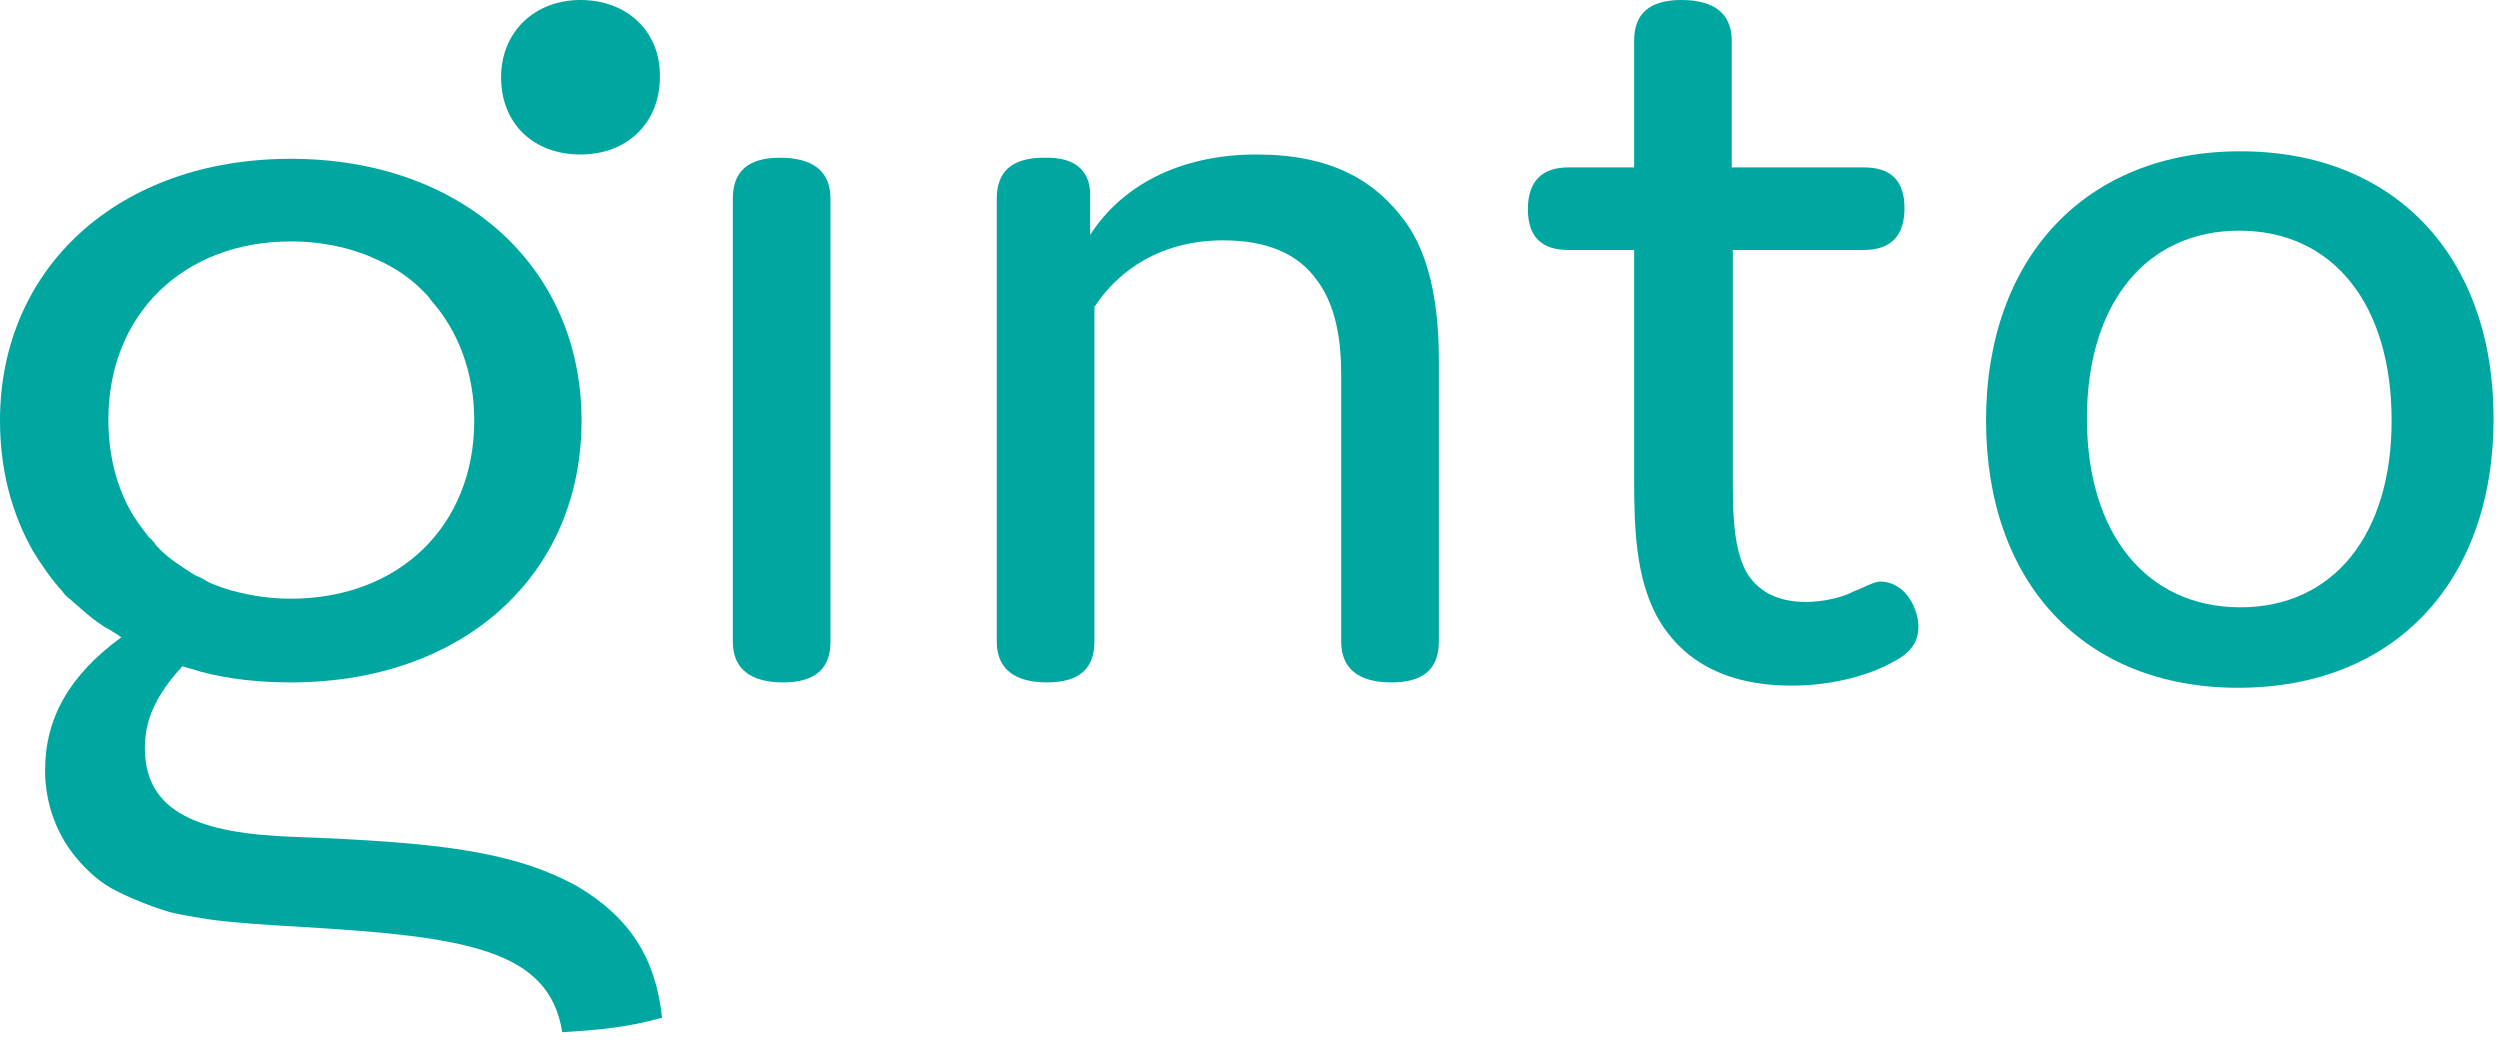
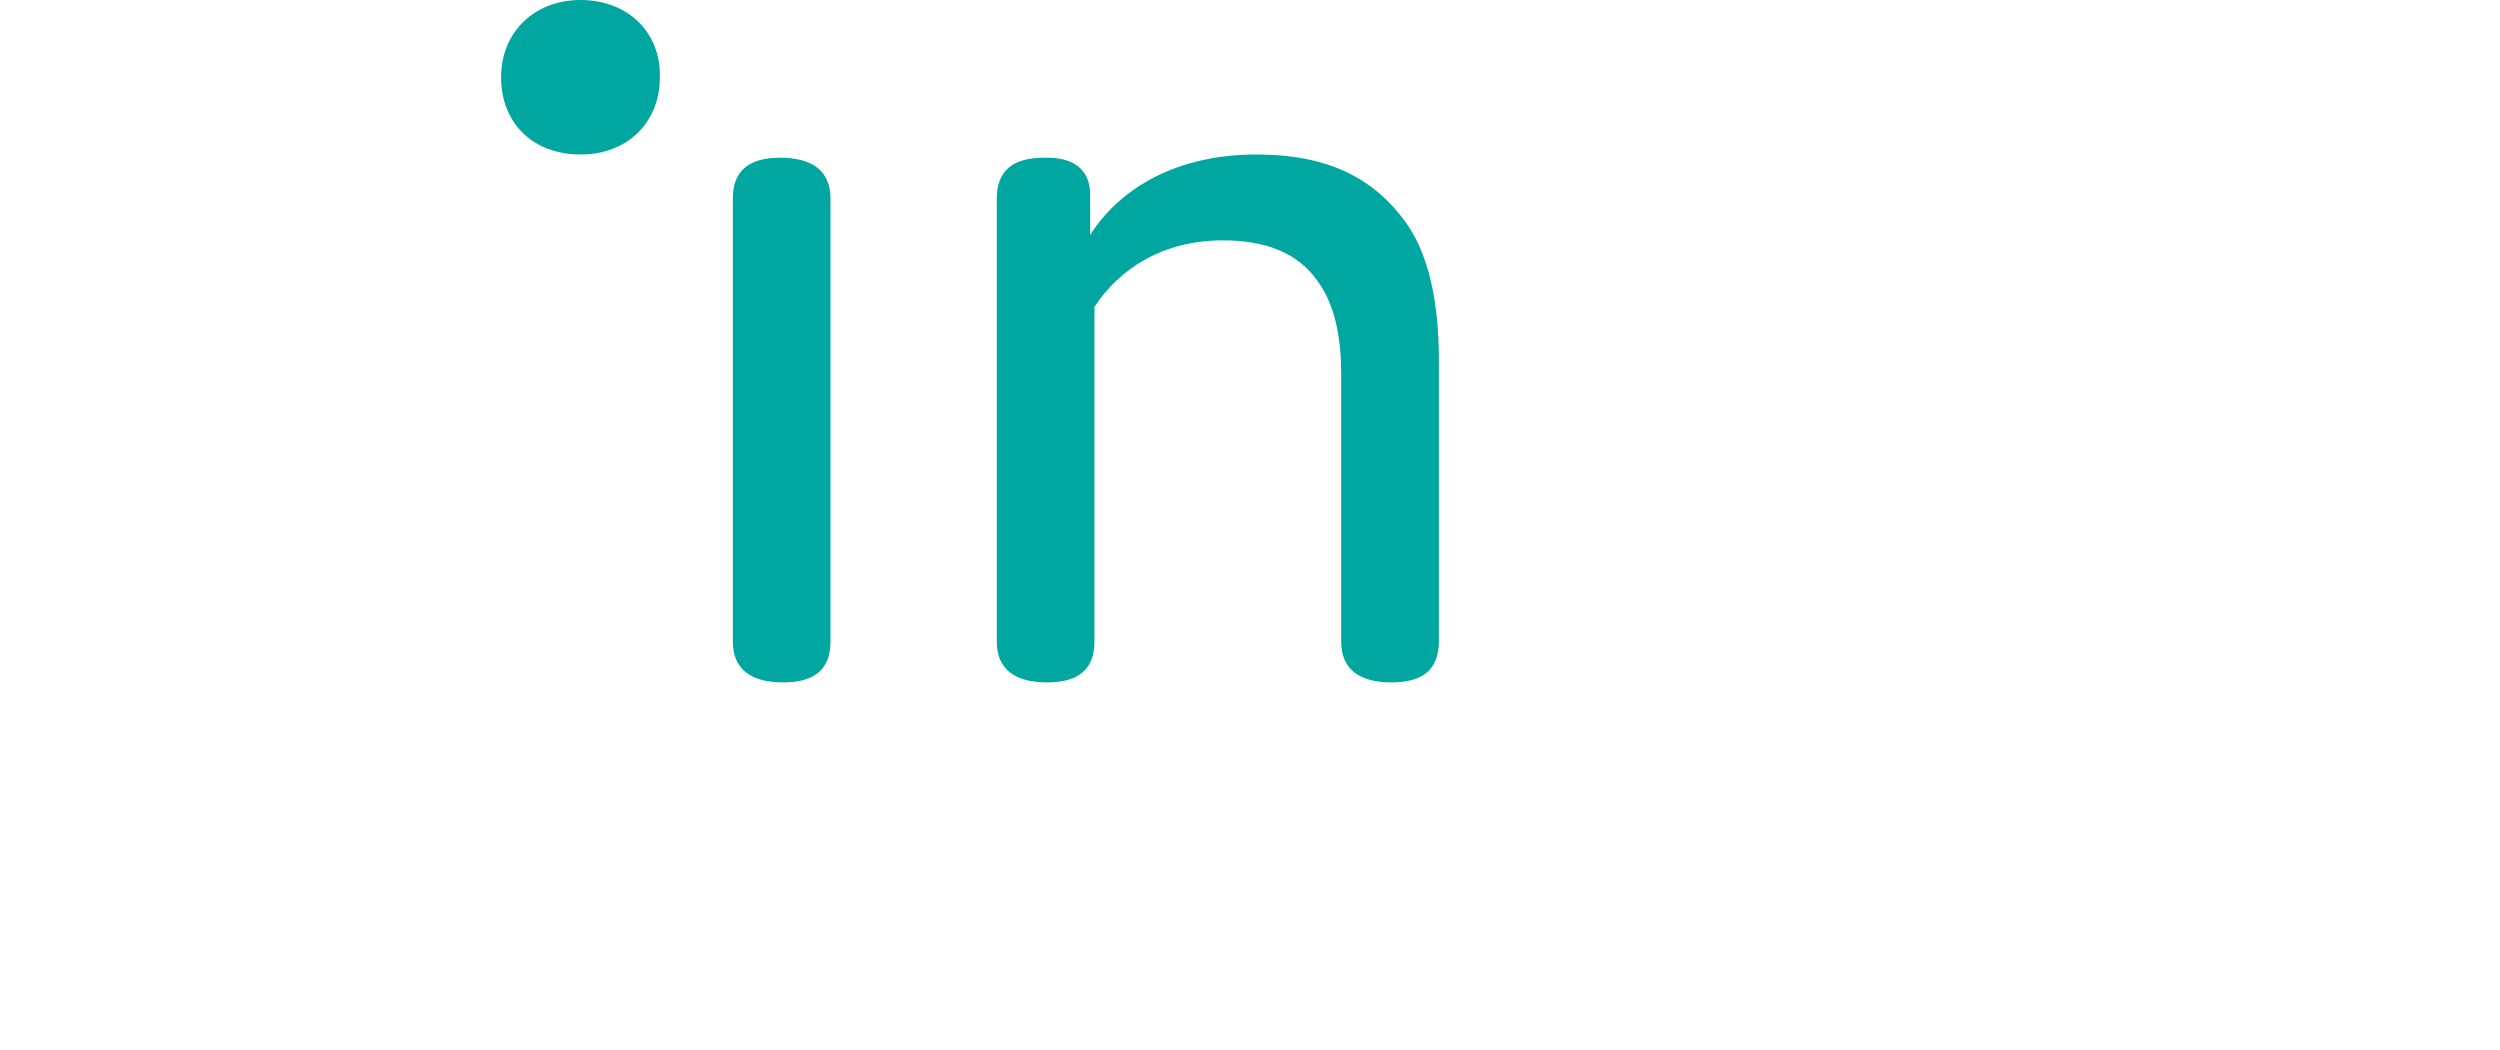
<svg xmlns="http://www.w3.org/2000/svg" width="100" height="42" viewBox="0 0 100 42" fill="none">
  <g id="Content">
    <g id="Desktop">
      <g id="Hero">
        <g id="Group-3">
          <path id="Shape" fill-rule="evenodd" clip-rule="evenodd" d="M23.219 0C21.373 0 20.043 1.288 20.043 3.09C20.043 4.936 21.331 6.18 23.219 6.18C25.107 6.18 26.395 4.893 26.395 3.09C26.438 1.288 25.107 0 23.219 0Z" fill="#00A6A0" />
          <path id="Shape_2" fill-rule="evenodd" clip-rule="evenodd" d="M33.219 25.665C33.219 26.738 32.618 27.296 31.33 27.296C30 27.296 29.313 26.738 29.313 25.665V7.94C29.313 6.867 29.914 6.309 31.202 6.309C32.532 6.309 33.219 6.867 33.219 7.94V25.665Z" fill="#00A6A0" />
          <path id="Shape_3" fill-rule="evenodd" clip-rule="evenodd" d="M43.605 7.897V9.399C44.807 7.511 47.082 6.18 50.258 6.18C53.176 6.18 54.979 7.167 56.223 8.884C57.125 10.129 57.554 12.017 57.554 14.378V25.665C57.554 26.738 56.953 27.296 55.665 27.296C54.335 27.296 53.648 26.738 53.648 25.665V14.979C53.648 13.605 53.434 12.232 52.704 11.245C51.931 10.129 50.644 9.614 48.927 9.614C46.481 9.614 44.764 10.773 43.777 12.275V25.665C43.777 26.738 43.176 27.296 41.889 27.296C40.558 27.296 39.871 26.738 39.871 25.665V7.94C39.871 6.867 40.472 6.309 41.76 6.309C43.133 6.266 43.648 6.953 43.605 7.897Z" fill="#00A6A0" />
-           <path id="Shape_4" fill-rule="evenodd" clip-rule="evenodd" d="M76.738 25.064C76.738 25.579 76.524 26.052 75.794 26.438C74.764 27.039 73.219 27.425 71.674 27.425C68.927 27.425 67.21 26.352 66.266 24.635C65.451 23.09 65.365 21.245 65.365 19.142V10H62.747C61.674 10 61.116 9.485 61.116 8.369C61.116 7.253 61.674 6.695 62.747 6.695H65.365V1.631C65.365 0.558 65.966 0 67.253 0C68.584 0 69.27 0.558 69.27 1.631V6.695H74.549C75.622 6.695 76.18 7.21 76.18 8.326C76.18 9.442 75.622 10 74.549 10H69.313V19.142C69.313 20.343 69.313 21.846 69.828 22.833C70.258 23.605 71.03 24.077 72.232 24.077C72.918 24.077 73.691 23.906 74.163 23.648C74.635 23.476 74.936 23.262 75.236 23.262C76.309 23.305 76.738 24.463 76.738 25.064Z" fill="#00A6A0" />
-           <path id="Shape_5" fill-rule="evenodd" clip-rule="evenodd" d="M89.614 6.052C95.794 6.052 99.743 10.258 99.743 16.738C99.743 23.305 95.751 27.511 89.528 27.511C83.348 27.511 79.442 23.305 79.442 16.824C79.442 10.3 83.434 6.052 89.614 6.052ZM89.614 24.292C93.348 24.292 95.665 21.373 95.665 16.824C95.665 12.146 93.305 9.227 89.571 9.227C85.837 9.227 83.477 12.146 83.477 16.738C83.477 21.373 85.88 24.292 89.614 24.292Z" fill="#00A6A0" />
-           <path id="Shape_6" fill-rule="evenodd" clip-rule="evenodd" d="M23.09 35.451C20.515 34.034 17.468 33.691 11.803 33.476C7.94 33.348 5.794 32.489 5.794 29.914C5.794 28.712 6.309 27.725 7.296 26.652C7.597 26.738 7.897 26.824 8.026 26.867C9.142 27.167 10.386 27.296 11.631 27.296C18.541 27.296 23.262 23.004 23.262 16.824C23.262 10.687 18.498 6.352 11.631 6.352C4.764 6.352 0 10.687 0 16.824C0 18.798 0.472 20.558 1.33 22.06C1.674 22.618 2.06 23.176 2.489 23.648C2.575 23.777 2.704 23.906 2.833 23.991C2.961 24.12 3.09 24.206 3.219 24.335C3.519 24.592 3.82 24.85 4.163 25.064C4.206 25.107 4.335 25.15 4.464 25.236C4.506 25.279 4.549 25.279 4.592 25.322C4.635 25.322 4.635 25.365 4.678 25.365C4.721 25.408 4.807 25.451 4.85 25.494C2.79 26.996 1.803 28.712 1.803 30.815C1.803 32.146 2.275 33.476 3.219 34.506C3.305 34.592 3.777 35.15 4.464 35.536C5.107 35.88 5.923 36.223 6.781 36.481C7.468 36.652 8.197 36.738 8.412 36.781C9.356 36.91 10.601 36.996 12.146 37.081C18.627 37.468 21.974 37.983 22.489 41.288C23.991 41.202 25.193 41.073 26.395 40.73C26.438 40.73 26.481 40.73 26.481 40.687C26.223 38.326 25.193 36.695 23.09 35.451ZM5.193 20.386C4.635 19.356 4.335 18.154 4.335 16.781C4.335 12.575 7.339 9.657 11.631 9.657C12.532 9.657 13.391 9.785 14.206 10.043C14.463 10.129 14.721 10.215 14.979 10.343C15.494 10.558 16.009 10.858 16.438 11.202C16.652 11.373 16.824 11.545 16.996 11.717C17.081 11.803 17.167 11.888 17.21 11.974C18.326 13.219 18.97 14.893 18.97 16.824C18.97 21.03 15.966 23.948 11.631 23.948C10.644 23.948 9.742 23.777 8.927 23.519C8.798 23.476 8.712 23.433 8.584 23.391C8.455 23.348 8.283 23.262 8.155 23.176C8.026 23.09 7.854 23.047 7.725 22.961C7.253 22.661 6.781 22.36 6.395 21.974C6.309 21.888 6.223 21.803 6.18 21.717C6.094 21.631 6.051 21.545 5.966 21.502C5.665 21.116 5.408 20.773 5.193 20.386Z" fill="#00A6A0" />
        </g>
      </g>
    </g>
  </g>
</svg>